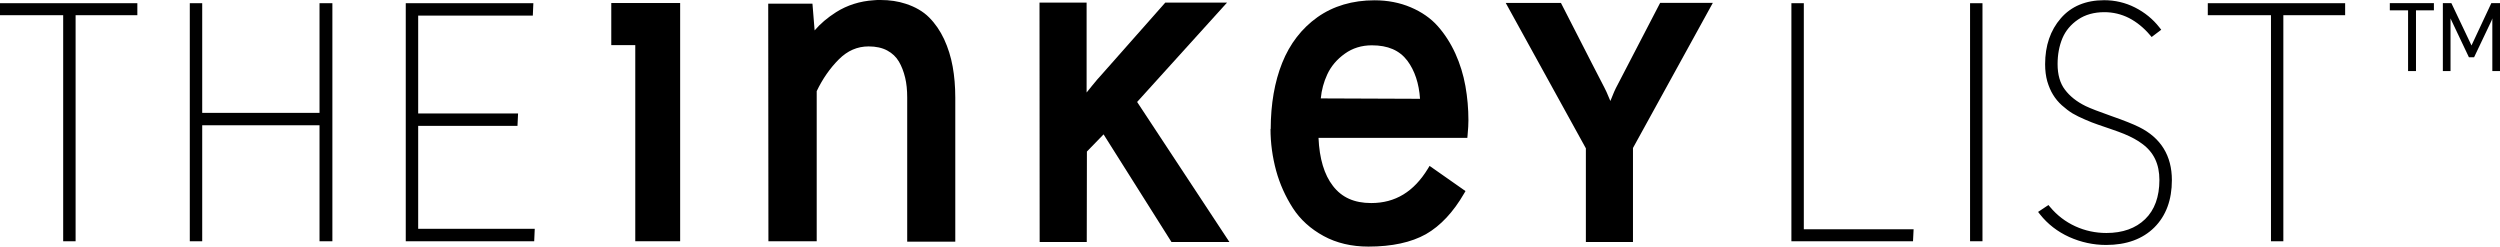
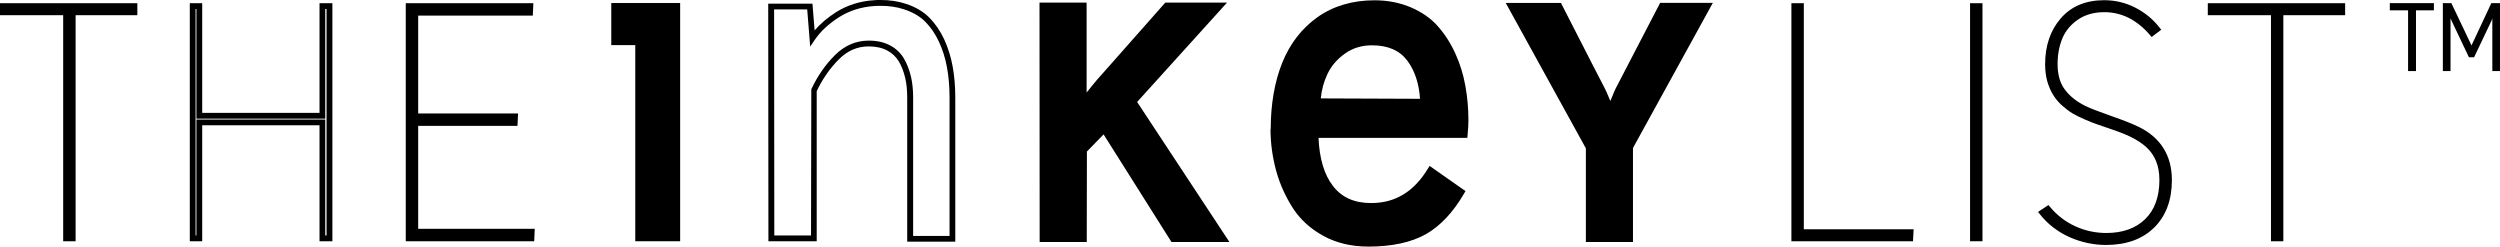
<svg xmlns="http://www.w3.org/2000/svg" id="Layer_1" width="505.29" height="49.84" viewBox="0 0 505.29 49.84">
  <g>
    <g>
      <g>
        <path d="m136.89,1.19v46.99h-7.9V8.54h-4.85V1.2h12.75v-.01Z" />
        <path d="m137.47,48.76h-9.07V9.12h-4.85V.61h13.92v48.15Zm-7.9-1.17h6.73V1.78h-11.59v6.18h4.85v39.63h.01Z" />
      </g>
      <g>
-         <path d="m163.68,1.32l.52,6.4c1.2-1.78,2.91-3.36,5.11-4.77,2.18-1.37,4.62-2.15,7.34-2.32.23-.03.45-.04.67-.04h.67c1.8,0,3.44.24,4.9.73,1.86.6,3.36,1.47,4.51,2.62,1.17,1.17,2.15,2.59,2.92,4.25.77,1.66,1.33,3.45,1.67,5.37.34,1.89.52,3.95.52,6.18v28.52h-8.55v-28.56c0-1.57-.14-2.95-.43-4.12-.31-1.32-.76-2.46-1.33-3.44-.6-1.03-1.46-1.85-2.58-2.45s-2.46-.9-4.04-.9c-2.43,0-4.58.93-6.44,2.79s-3.41,4.09-4.64,6.7v29.89h-8.59l-.04-46.86h7.81v.01Z" />
        <path d="m193.08,48.85h-9.72v-29.15c0-1.52-.14-2.86-.41-3.98-.3-1.26-.73-2.36-1.27-3.28-.55-.93-1.34-1.69-2.35-2.23-1.02-.55-2.29-.83-3.76-.83-2.29,0-4.27.86-6.03,2.62-1.78,1.78-3.28,3.93-4.47,6.42v30.35h-9.76l-.04-48.03h8.94l.44,5.41c1.14-1.35,2.6-2.58,4.34-3.69,2.25-1.42,4.82-2.23,7.62-2.41.21-.03.46-.05.7-.05h.66c1.86,0,3.57.26,5.08.76,1.93.62,3.53,1.55,4.74,2.76s2.24,2.7,3.04,4.42c.79,1.71,1.37,3.56,1.72,5.51.35,1.91.53,4.03.53,6.29v29.11Zm-8.54-1.17h7.38v-27.93c0-2.19-.17-4.24-.51-6.08-.33-1.85-.88-3.61-1.63-5.23-.74-1.59-1.69-2.97-2.8-4.08-1.08-1.08-2.52-1.91-4.28-2.48-1.4-.47-2.98-.7-4.72-.7h-.66c-.19,0-.39.01-.59.04-2.64.17-5.02.92-7.11,2.23-2.12,1.35-3.79,2.9-4.94,4.6l-.93,1.37-.6-7.52h-6.69l.04,45.69h7.42l.06-29.56c1.25-2.66,2.85-4.96,4.75-6.86,1.97-1.97,4.27-2.96,6.86-2.96,1.67,0,3.12.33,4.32.97,1.21.65,2.15,1.55,2.8,2.67.6,1.02,1.07,2.23,1.4,3.59.29,1.21.45,2.65.45,4.26v27.98h-.02Z" />
      </g>
      <g>
        <path d="m259.7,12.92c1.52-3.78,3.82-6.77,6.91-8.98,3.12-2.2,6.86-3.31,11.21-3.31,2.58,0,4.94.46,7.09,1.37,2.15.92,3.89,2.13,5.24,3.65,1.37,1.55,2.53,3.35,3.48,5.41.92,2,1.57,4.14,1.98,6.4.4,2.26.6,4.54.6,6.83,0,.37-.01.8-.04,1.29s-.07,1.05-.13,1.68h-30.15c.11,4.64,1.13,8.19,3.05,10.65,1.89,2.46,4.62,3.69,8.2,3.69,5.04,0,9.03-2.42,11.98-7.26l6.31,4.42c-2.15,3.72-4.65,6.4-7.52,8.03-2.89,1.63-6.67,2.45-11.34,2.45-3.32,0-6.24-.69-8.76-2.06-2.58-1.4-4.58-3.22-6.01-5.45-1.49-2.32-2.59-4.78-3.31-7.39-.74-2.72-1.12-5.48-1.12-8.29l.04.13c.01-5.03.77-9.45,2.29-13.26Zm25.21-.99c-1.69-2.23-4.24-3.35-7.65-3.35-2.2,0-4.14.6-5.8,1.8-1.69,1.2-2.93,2.68-3.74,4.42-.83,1.78-1.3,3.66-1.42,5.67l21.3.09c-.12-3.52-1.03-6.4-2.69-8.63Z" />
        <path d="m276.58,49.84c-3.41,0-6.45-.72-9.04-2.13-2.65-1.44-4.75-3.35-6.23-5.65-1.51-2.35-2.65-4.89-3.38-7.55-.75-2.76-1.14-5.6-1.14-8.44l.04-.01c.01-5.04.79-9.53,2.32-13.35h0c1.55-3.87,3.95-6.97,7.12-9.23,3.21-2.27,7.1-3.42,11.55-3.42,2.65,0,5.11.48,7.32,1.42,2.21.94,4.05,2.22,5.45,3.8,1.41,1.59,2.61,3.45,3.57,5.56.93,2.05,1.61,4.25,2.02,6.54s.61,4.62.61,6.93c0,.38-.02.82-.04,1.32-.03.5-.07,1.06-.13,1.7l-.05.53h-30.08c.18,4.2,1.16,7.46,2.91,9.71,1.79,2.34,4.32,3.47,7.74,3.47,4.87,0,8.62-2.28,11.48-6.98l.32-.53,7.26,5.09-.27.46c-2.19,3.79-4.79,6.57-7.73,8.25-2.96,1.66-6.87,2.51-11.62,2.51Zm-18.61-23.65c.01,2.7.38,5.39,1.1,8,.7,2.54,1.79,4.97,3.23,7.23,1.37,2.14,3.32,3.91,5.8,5.26,2.42,1.32,5.27,1.99,8.48,1.99,4.54,0,8.26-.8,11.05-2.37,2.64-1.5,5-3.98,7.03-7.35l-5.37-3.76c-3.02,4.65-7.1,7.01-12.15,7.01-3.75,0-6.67-1.32-8.67-3.92-1.99-2.55-3.06-6.25-3.17-10.99l-.01-.6h30.21c.03-.41.06-.79.08-1.13.03-.47.04-.89.04-1.25,0-2.24-.2-4.51-.59-6.73-.39-2.2-1.04-4.3-1.93-6.26-.92-1.99-2.05-3.77-3.38-5.27-1.28-1.45-2.98-2.62-5.03-3.5-2.06-.88-4.37-1.33-6.86-1.33-4.21,0-7.86,1.08-10.87,3.2-2.99,2.13-5.24,5.06-6.71,8.72-1.48,3.72-2.24,8.11-2.24,13.05h-.04Zm30.26-5.04l-22.53-.09.03-.62c.12-2.08.62-4.06,1.47-5.88.84-1.83,2.16-3.39,3.93-4.65,1.75-1.27,3.82-1.91,6.14-1.91,3.58,0,6.31,1.21,8.11,3.58h0c1.72,2.32,2.67,5.33,2.82,8.96l.03.61Zm-21.28-1.26l20.06.08c-.21-3.11-1.07-5.7-2.56-7.7-1.59-2.1-3.93-3.11-7.18-3.11-2.07,0-3.9.57-5.46,1.69-1.6,1.14-2.79,2.55-3.55,4.19-.71,1.53-1.15,3.15-1.31,4.85Z" />
      </g>
    </g>
    <g>
      <path d="m.59,1.24h26.59v1.25h-12.49v45.69h-1.34V2.49H.59v-1.25Z" />
      <path d="m15.28,48.76h-2.51V3.07H0V.65h27.76v2.42h-12.48v45.69Zm-1.34-1.17h.17V1.9h12.48v-.08H1.17v.08h12.77s0,45.69,0,45.69Z" />
    </g>
    <g>
-       <path d="m38.94,1.24h1.34v22.16h24.88V1.24h1.44v46.94h-1.44v-23.44h-24.88v23.44h-1.34s0-46.94,0-46.94Z" />
      <path d="m67.18,48.76h-2.6v-23.44h-23.71v23.44h-2.51V.65h2.51v22.16h23.71V.65h2.6s0,48.11,0,48.11Zm-1.44-1.17h.26V1.82h-.26v22.16h-26.04V1.82h-.17v45.77h.17v-23.43h26.04v23.43Z" />
    </g>
    <g>
      <path d="m82.6,1.24h24.59l-.06,1.34h-23.19v20.94h20.16l-.06,1.34h-20.1v21.97h23.53l-.06,1.34h-24.81V1.24h0Z" />
      <path d="m107.97,48.76h-25.96V.65h25.79l-.11,2.51h-23.17v19.77h20.19l-.12,2.51h-20.07v20.8h23.56l-.11,2.52Zm-24.79-1.17h23.67l.01-.17h-23.51v-23.14h20.13l.01-.17h-20.13V2h23.22l.01-.17h-23.4v45.76h-.01Z" />
    </g>
    <g>
      <path d="m362.66,1.24h1.34v45.69h22.16l-.06,1.25h-23.44V1.24Z" />
      <path d="m386.65,48.76h-24.58V.65h2.51v45.69h22.19l-.12,2.42Zm-23.41-1.17h22.3v-.08h-22.13V1.82h-.17v45.77h0Z" />
    </g>
    <g>
      <path d="m398.76,1.24h1.34v46.94h-1.34V1.24Z" />
      <path d="m400.69,48.76h-2.51V.65h2.51v48.11Zm-1.34-1.17h.17V1.82h-.17v45.77Z" />
    </g>
    <g>
      <path d="m413.89,42.22c1.46,1.75,3.22,3.1,5.31,4.06,2.06.94,4.23,1.4,6.52,1.4,3.45,0,6.2-.99,8.24-2.97,2.04-1.98,3.06-4.75,3.06-8.33,0-3.39-1.25-5.99-3.74-7.8-.96-.73-2.21-1.41-3.77-2.06-.35-.15-.74-.3-1.17-.45-.43-.16-.91-.33-1.45-.51-1.06-.37-1.96-.69-2.71-.94-.37-.12-.77-.27-1.2-.44-.43-.17-.88-.35-1.36-.56-.94-.39-1.76-.8-2.46-1.22-.64-.39-1.33-.92-2.06-1.56-.67-.6-1.23-1.28-1.68-2.03-.43-.69-.79-1.54-1.09-2.56-.27-.96-.41-2.05-.41-3.28,0-3.62,1.01-6.59,3.03-8.9,2-2.31,4.78-3.46,8.33-3.46,2.1,0,4.09.47,5.96,1.4,1.89.96,3.47,2.25,4.74,3.87l-1.03.78c-1.29-1.52-2.76-2.7-4.4-3.56-1.64-.83-3.39-1.25-5.24-1.25-2.21,0-4.09.53-5.65,1.59s-2.68,2.4-3.37,4.03c-.69,1.62-1.03,3.44-1.03,5.46,0,2.29.53,4.13,1.59,5.52,1.04,1.39,2.51,2.56,4.4,3.5,1,.48,2.77,1.17,5.31,2.06,1.25.44,2.33.84,3.25,1.2s1.66.69,2.25.98c4.2,2.08,6.3,5.48,6.3,10.21,0,3.85-1.13,6.9-3.38,9.15s-5.35,3.37-9.31,3.37c-2.5,0-4.91-.52-7.22-1.56-2.29-1.04-4.19-2.51-5.69-4.4l1.13-.74Z" />
      <path d="m425.68,49.51c-2.57,0-5.08-.54-7.46-1.61-2.37-1.08-4.35-2.61-5.9-4.57l-.39-.5,2.09-1.39.34.4c1.39,1.67,3.11,2.99,5.1,3.9,1.97.9,4.08,1.35,6.28,1.35,3.28,0,5.92-.94,7.83-2.8,1.91-1.85,2.88-4.52,2.88-7.91,0-3.22-1.14-5.62-3.5-7.33-.92-.7-2.15-1.37-3.65-1.99-.35-.14-.73-.29-1.14-.44-.43-.16-.91-.33-1.44-.51-1.06-.37-1.96-.69-2.71-.93-.38-.13-.79-.28-1.23-.45-.43-.17-.89-.36-1.37-.57-.94-.4-1.79-.82-2.53-1.25-.68-.42-1.4-.96-2.15-1.63-.71-.64-1.31-1.36-1.79-2.16-.45-.72-.84-1.63-1.16-2.7-.28-1.01-.43-2.16-.43-3.44,0-3.75,1.07-6.87,3.17-9.28,2.1-2.43,5.05-3.66,8.77-3.66,2.18,0,4.28.49,6.22,1.47,1.96.99,3.63,2.35,4.94,4.03l.37.47-1.94,1.47-.36-.42c-1.23-1.45-2.66-2.61-4.22-3.42-1.55-.78-3.22-1.18-4.97-1.18-2.08,0-3.87.5-5.32,1.49-1.46.99-2.52,2.26-3.16,3.77-.65,1.55-.98,3.31-.98,5.23,0,2.15.5,3.89,1.48,5.17.98,1.32,2.39,2.44,4.19,3.32.97.47,2.74,1.15,5.24,2.03,1.26.44,2.35.84,3.27,1.21.91.36,1.68.7,2.29,1,4.4,2.18,6.63,5.79,6.63,10.73,0,3.99-1.19,7.21-3.55,9.56-2.37,2.35-5.64,3.54-9.74,3.54Zm-12.05-6.42c1.37,1.58,3.07,2.84,5.06,3.74,2.23,1,4.57,1.51,6.98,1.51,3.78,0,6.77-1.08,8.9-3.2,2.13-2.12,3.2-5.06,3.2-8.73,0-4.53-1.96-7.69-5.98-9.68-.58-.29-1.32-.61-2.2-.96-.91-.36-1.99-.76-3.23-1.19-2.54-.9-4.35-1.6-5.36-2.08-1.98-.98-3.53-2.21-4.61-3.67-1.13-1.49-1.71-3.46-1.71-5.87,0-2.08.36-4,1.08-5.69.73-1.72,1.94-3.16,3.58-4.28,1.65-1.12,3.66-1.69,5.98-1.69,1.93,0,3.79.44,5.51,1.31,1.55.81,2.97,1.91,4.22,3.29l.11-.08c-1.15-1.34-2.55-2.43-4.17-3.25-1.78-.89-3.7-1.34-5.7-1.34-3.36,0-6.02,1.1-7.89,3.26-1.92,2.19-2.89,5.06-2.89,8.51,0,1.17.13,2.22.38,3.12.28.95.63,1.77,1.03,2.41.43.71.96,1.34,1.58,1.9.69.62,1.36,1.12,1.97,1.5.68.4,1.48.8,2.38,1.18.47.21.92.39,1.34.56.42.16.81.3,1.17.42.75.25,1.66.56,2.72.94.54.19,1.03.36,1.46.52.43.16.83.31,1.19.46,1.6.66,2.91,1.38,3.9,2.13,2.63,1.91,3.97,4.7,3.97,8.27,0,3.73-1.09,6.67-3.24,8.75-2.14,2.08-5.05,3.13-8.65,3.13-2.36,0-4.64-.49-6.76-1.46-1.99-.92-3.73-2.2-5.17-3.82l-.15.08Z" />
    </g>
    <g>
      <path d="m446.82,1.24h26.59v1.25h-12.48v45.69h-1.34V2.49h-12.77v-1.25Z" />
      <path d="m461.51,48.76h-2.51V3.07h-12.77V.65h27.76v2.42h-12.49v45.69h.01Zm-1.34-1.17h.17V1.9h12.49v-.08h-25.42v.08h12.77v45.69h-.01Z" />
    </g>
    <g>
      <path d="m219.03,1.12v19.32c.29-.42.62-.85.99-1.3.37-.45.76-.94,1.18-1.46.84-1.03,1.37-1.65,1.6-1.88l4.52-5.12,8.45-9.55h10.9l-17.59,19.44,18.31,27.77h-10.3l-13.95-22.11-4.05,4.18-.03,17.94h-8.35l-.03-47.21h8.35v-.02Z" />
      <path d="m248.48,48.91h-11.71l-.17-.27-13.55-21.48-3.37,3.47-.03,18.28h-9.52l-.03-48.38h9.52v18.17c.35-.43.73-.9,1.13-1.4.86-1.05,1.4-1.69,1.65-1.93l13.12-14.84h12.48l-18.17,20.08,18.65,28.3Zm-11.07-1.17h8.89l-17.96-27.24L245.35,1.7h-9.32l-12.8,14.47c-.17.18-.57.62-1.59,1.87-.42.52-.81,1.01-1.18,1.46-.35.44-.68.86-.96,1.27l-1.06,1.52V1.7h-7.19l.03,46.04h7.19l.03-17.59,4.73-4.88,14.18,22.47Z" />
    </g>
    <g>
      <path d="m321.19,13.03c1.43,2.8,2.29,4.47,2.59,5.02.21.38.52,1.08.94,2.1.23.54.4.96.52,1.25s.19.48.24.56l.25-.63c.13-.31.29-.72.5-1.22.4-1,.68-1.66.85-1.97l8.81-16.96h9.31l-15.74,28.59v18.56h-8.34v-18.5l-15.8-28.65h9.81c2.61,5.1,4.63,9.05,6.06,11.85Z" />
      <path d="m330.04,48.91h-9.51v-18.93L304.33.59h11.16l6.23,12.17c1.43,2.79,2.29,4.46,2.58,5,.22.39.53,1.09.97,2.16.08.18.14.34.21.49.07-.16.14-.34.22-.53.42-1.05.69-1.69.87-2.03l8.97-17.27h10.65l-16.14,29.33v19h-.01Zm-8.34-1.17h7.17v-18.12l.07-.13,15.26-27.72h-7.96l-8.65,16.65c-.16.29-.43.93-.82,1.92-.21.51-.38.92-.5,1.23l-.74,1.83-.58-1.16c-.04-.09-.13-.29-.26-.61-.11-.29-.28-.71-.51-1.24-.41-1.01-.72-1.7-.91-2.04-.3-.55-1.16-2.23-2.6-5.03h0l-5.9-11.53h-8.46l15.39,28.07v17.88h0Z" />
    </g>
  </g>
  <g>
    <path d="m483.02.63h8.91v1.46h-3.62v12.28h-1.6V2.09h-3.69V.63Z" />
    <path d="m493.73.63h1.73l4.07,8.56,4.01-8.56h1.75v13.74h-1.55V3.71l-.16.45-3.53,7.42h-1.04l-3.52-7.42-.2-.45v10.65h-1.55V.63h-.01Z" />
  </g>
</svg>